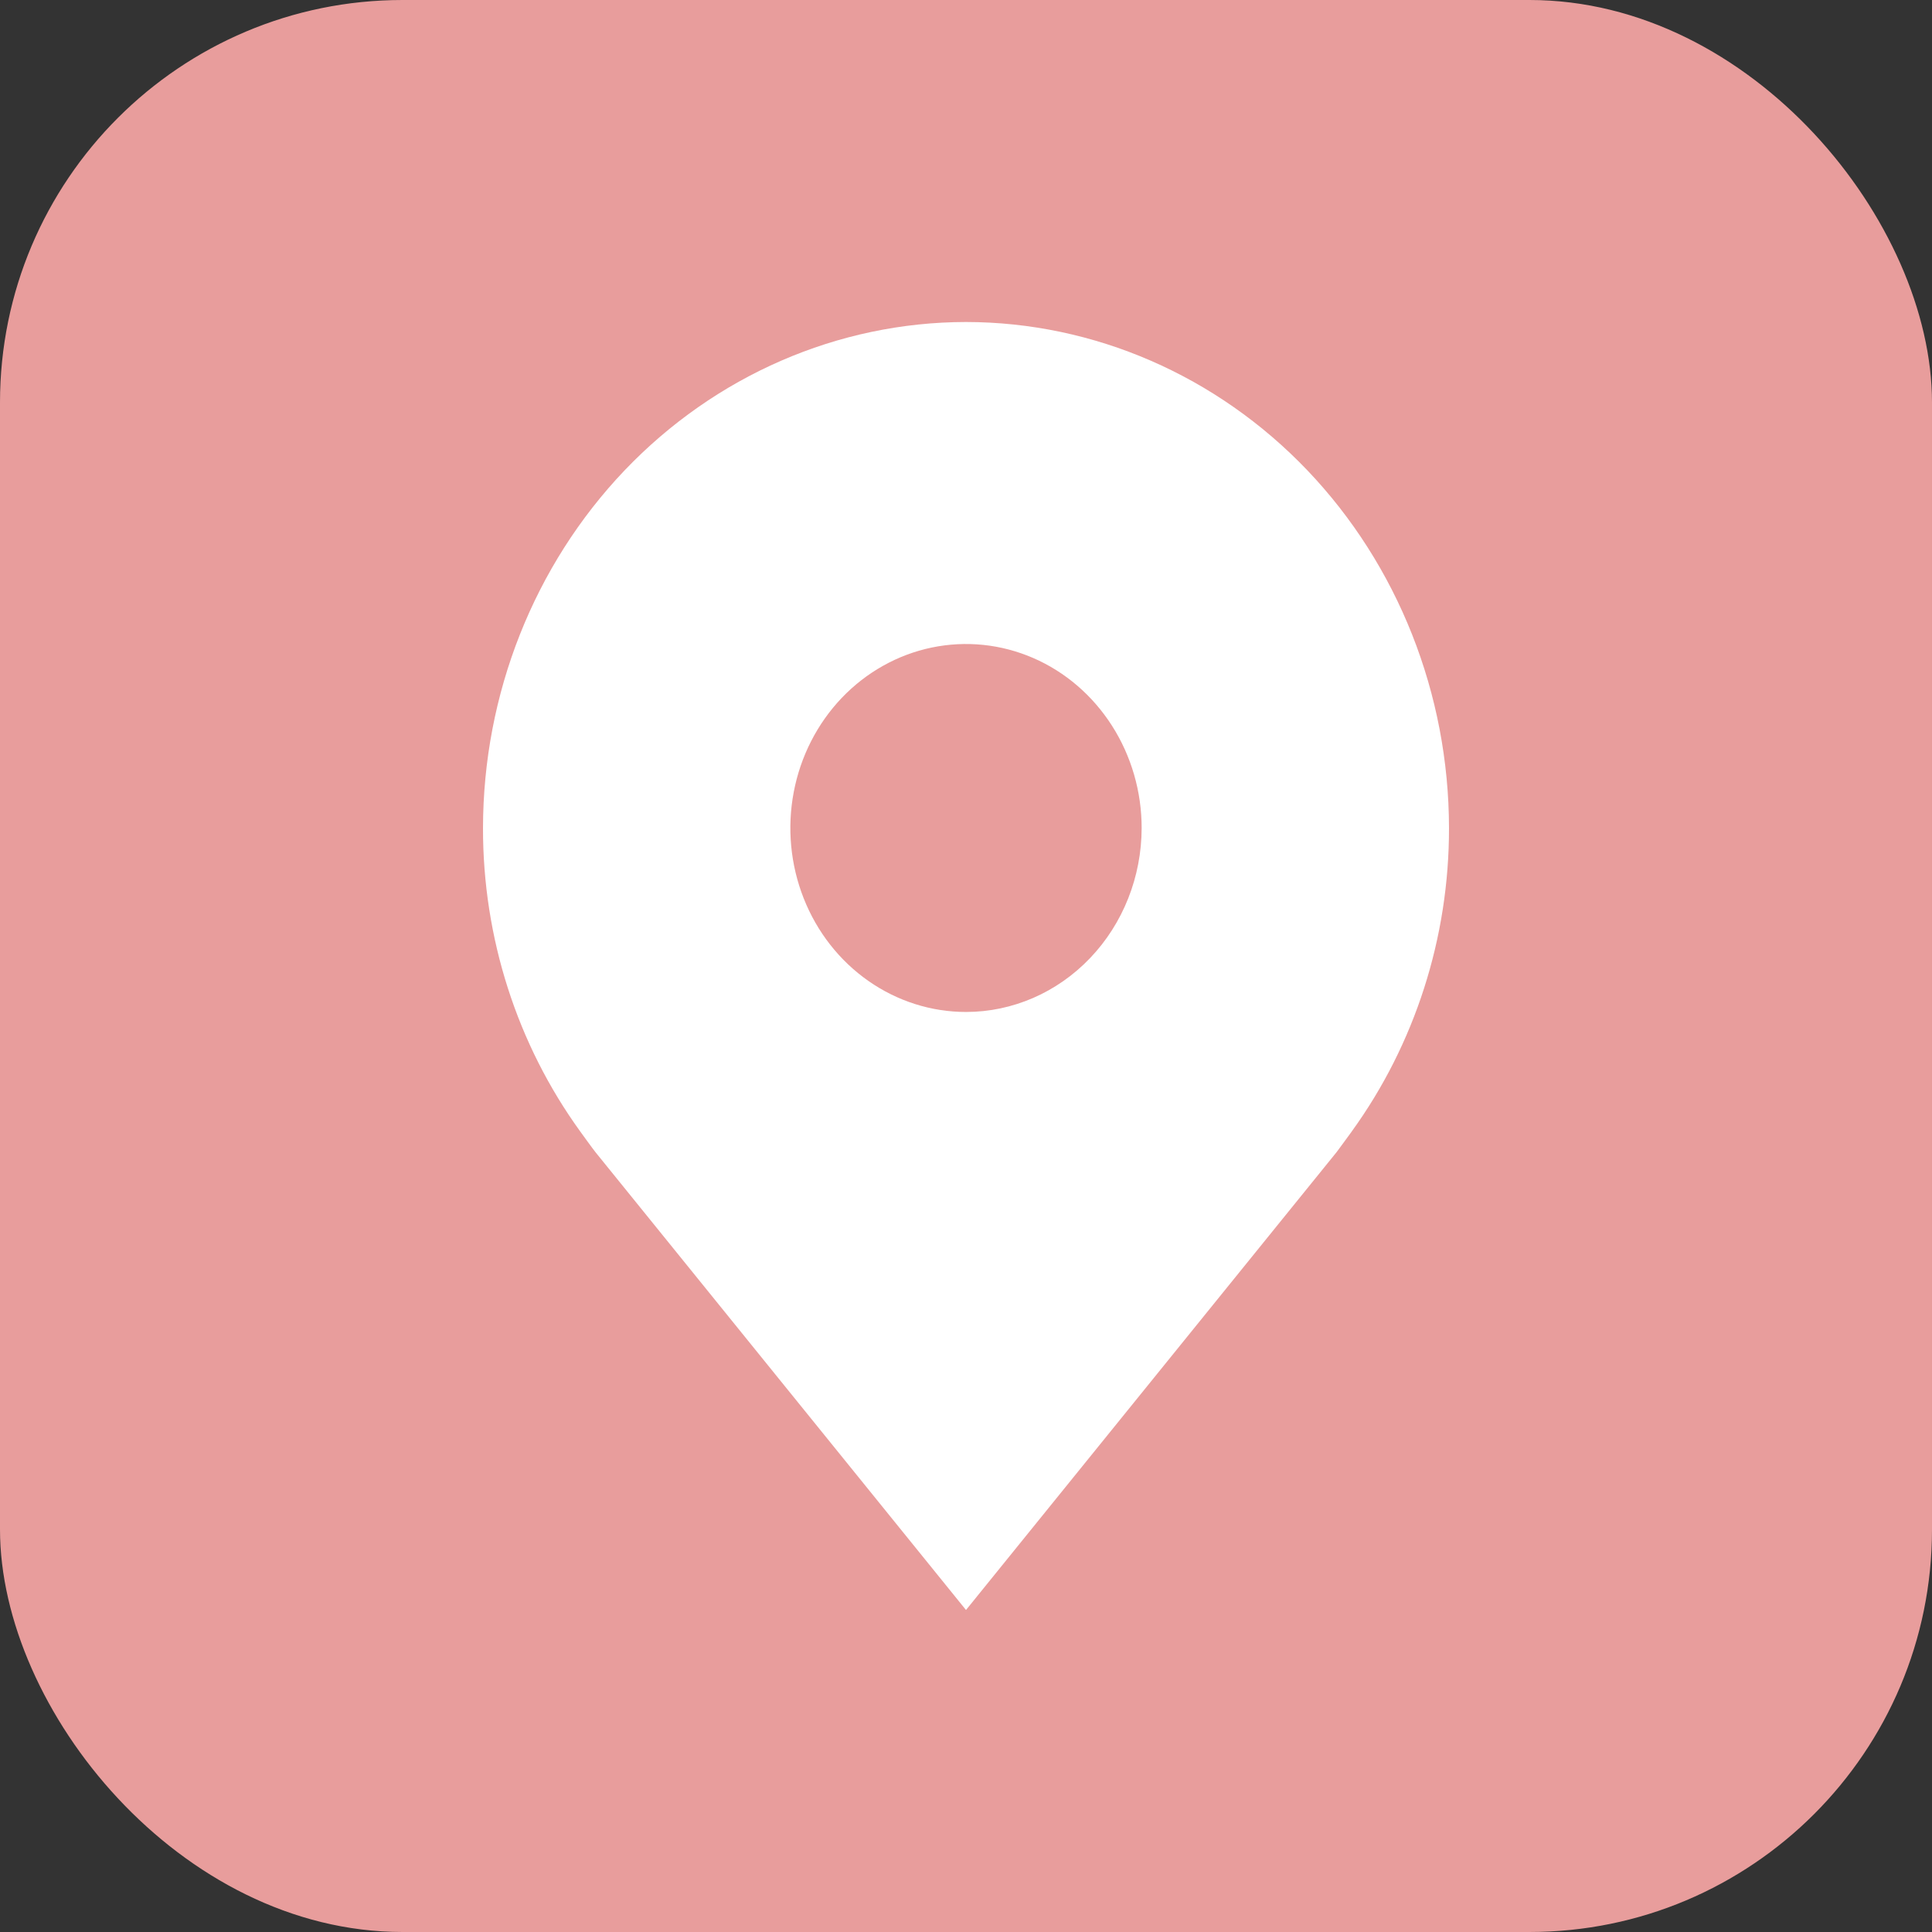
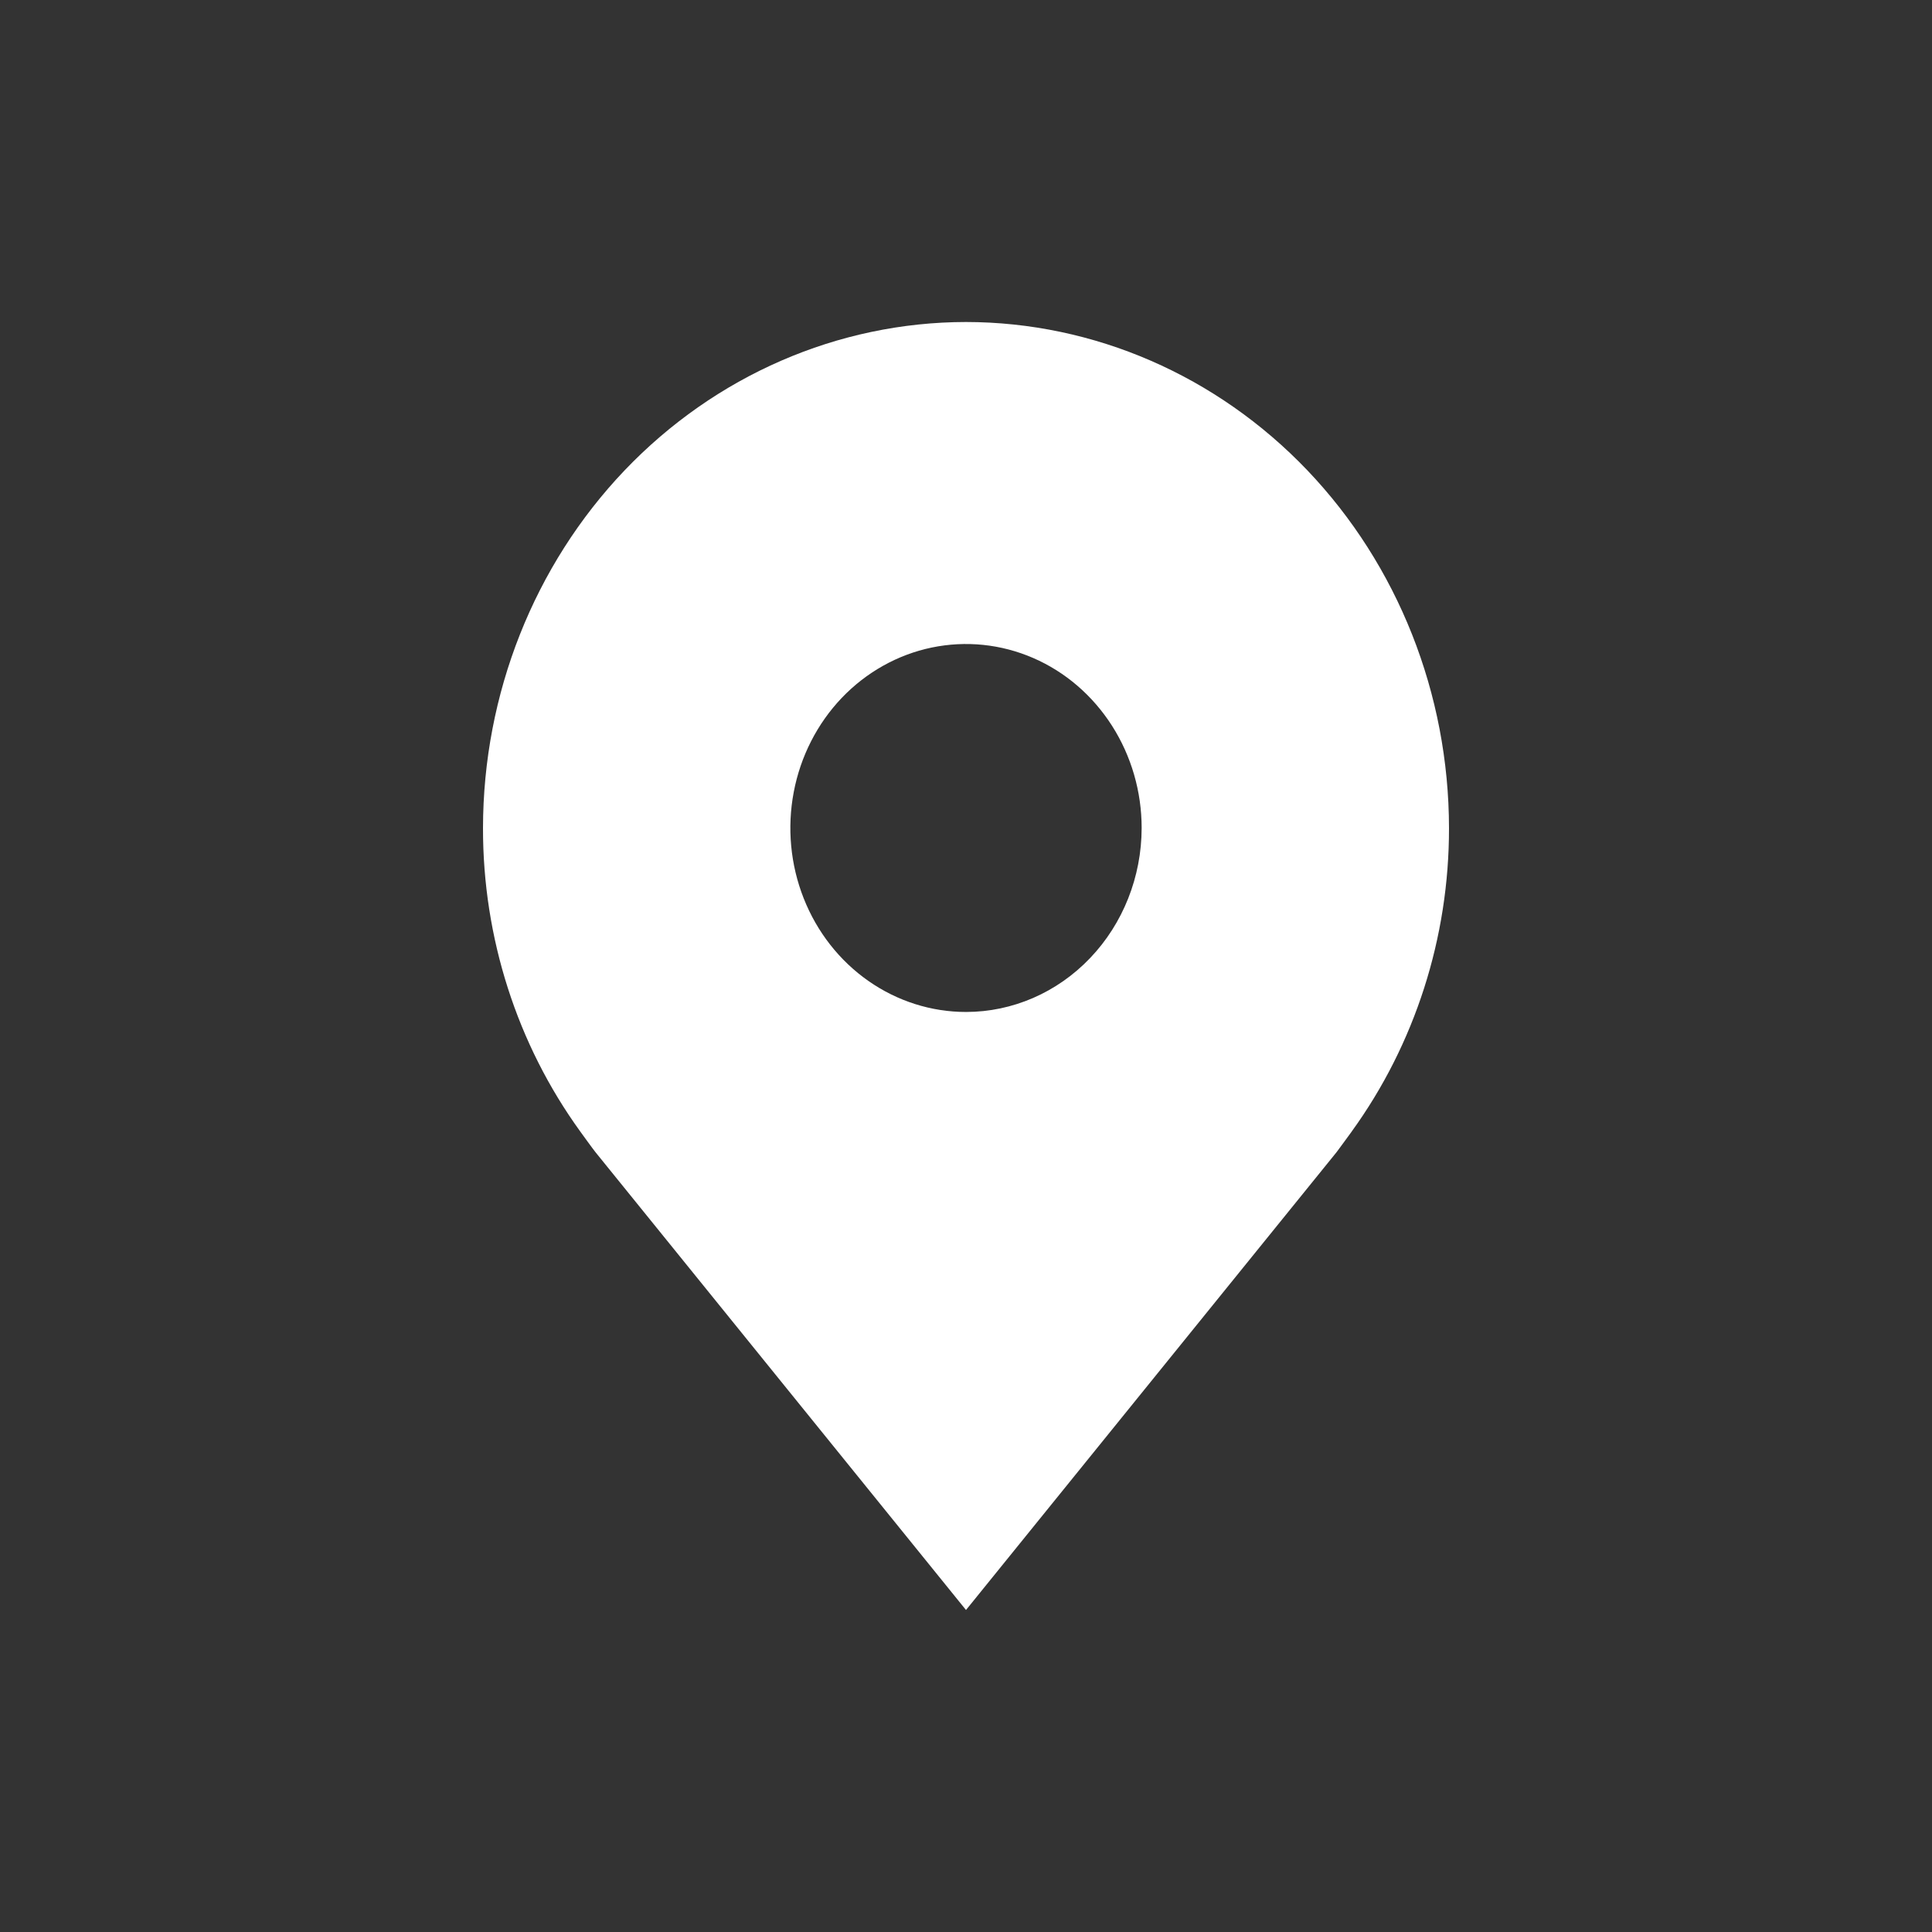
<svg xmlns="http://www.w3.org/2000/svg" width="24" height="24" viewBox="0 0 24 24" fill="none">
  <rect x="0" y="0" width="24" height="24" fill="#333333" stroke="none" />
-   <rect width="24" height="24" rx="5" fill="#E89D9C" />
  <path d="M12 4C10.409 4.002 8.884 4.665 7.759 5.843C6.635 7.022 6.002 8.619 6 10.286C5.998 11.648 6.423 12.972 7.209 14.057C7.209 14.057 7.372 14.283 7.399 14.315L12 20L16.603 14.313C16.627 14.282 16.791 14.057 16.791 14.057L16.792 14.055C17.577 12.971 18.002 11.647 18 10.286C17.998 8.619 17.365 7.022 16.241 5.843C15.116 4.665 13.591 4.002 12 4V4ZM12 12.571C11.569 12.571 11.147 12.437 10.788 12.186C10.429 11.935 10.149 11.578 9.984 11.16C9.819 10.743 9.776 10.283 9.86 9.84C9.944 9.396 10.152 8.989 10.457 8.669C10.762 8.35 11.151 8.132 11.574 8.044C11.998 7.956 12.436 8.001 12.835 8.174C13.234 8.347 13.574 8.64 13.814 9.016C14.054 9.392 14.182 9.834 14.182 10.286C14.181 10.892 13.951 11.473 13.542 11.901C13.133 12.33 12.578 12.571 12 12.571V12.571Z" fill="white" />
</svg>